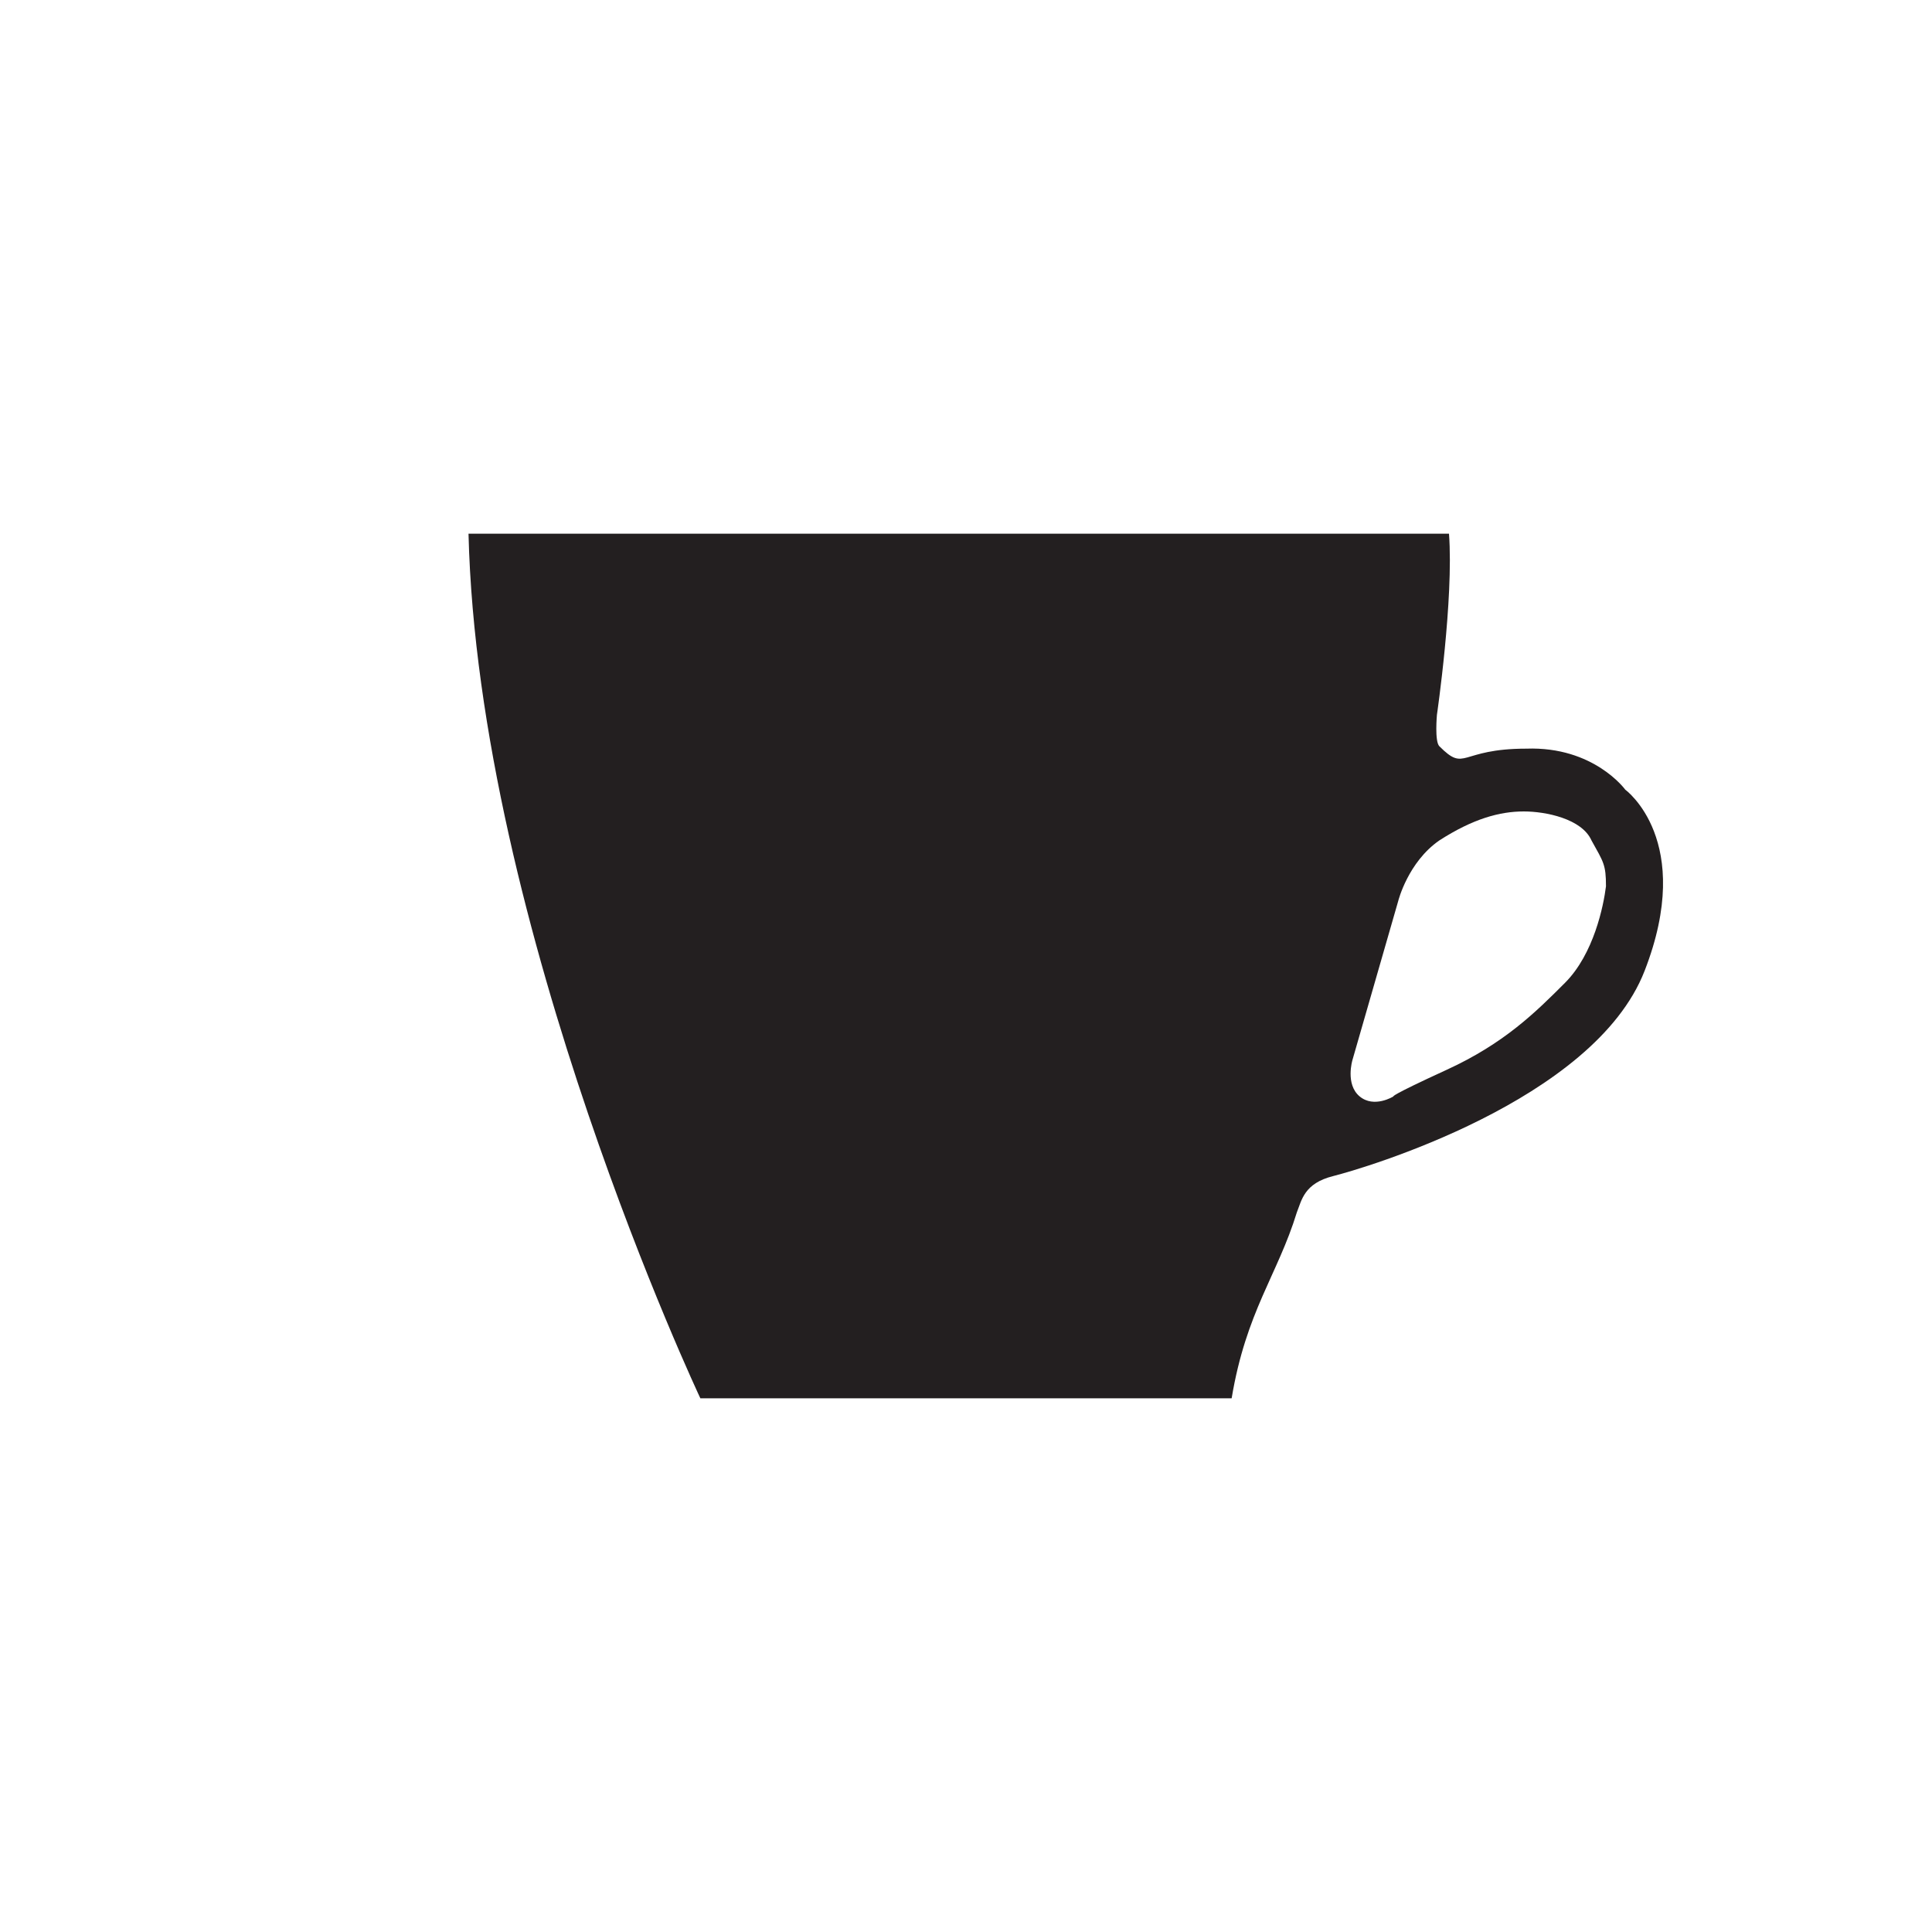
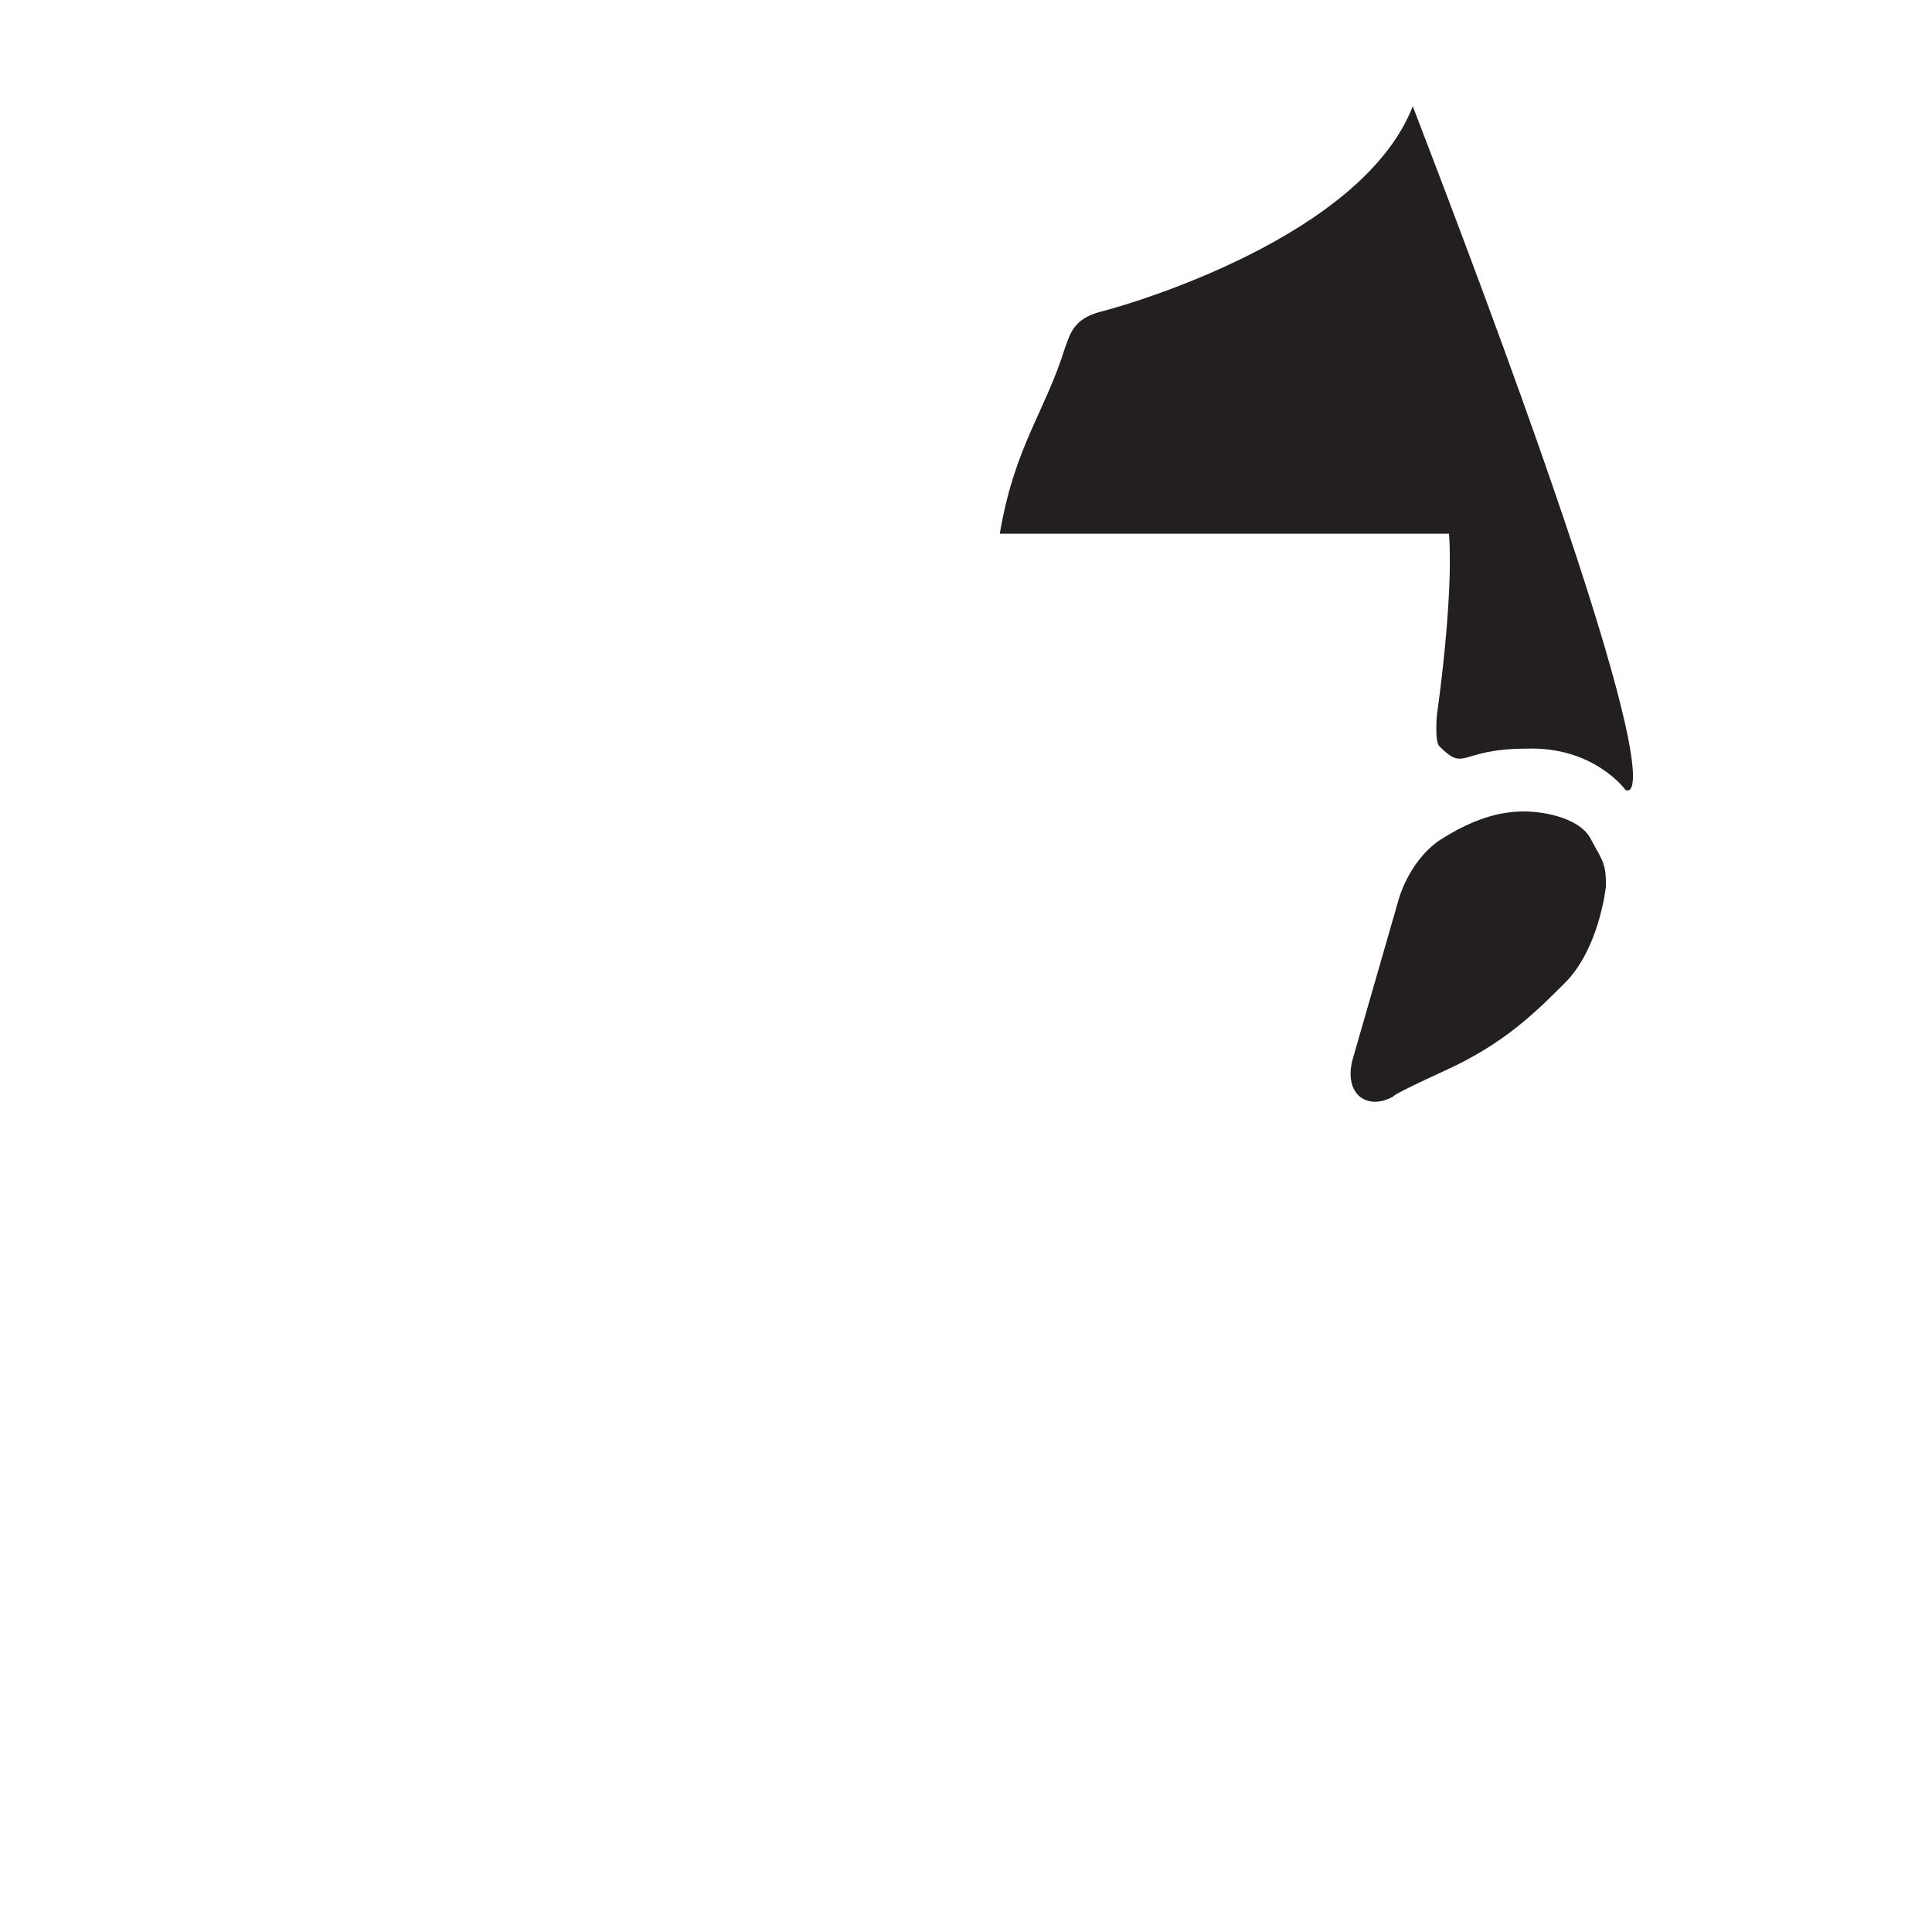
<svg xmlns="http://www.w3.org/2000/svg" version="1.1" id="Layer_1" x="0px" y="0px" width="80px" height="80px" viewBox="0 0 80 80" style="enable-background:new 0 0 80 80;" xml:space="preserve">
  <style type="text/css">
	.st0{fill:#231F20;}
</style>
  <g>
    <g>
      <g>
-         <path class="st0" d="M67.3,32.7c0,0-1.3-1.8-4.1-1.7c-2.8,0-2.5,1-3.6-0.1c-0.2-0.2-0.1-1.3-0.1-1.3s0.7-4.8,0.5-7.5     c0,0-38.3,0-40.6,0C19.8,38.4,29,57.9,29,57.9s19.9,0,22,0c0.6-3.6,1.9-5.1,2.7-7.7c0.2-0.5,0.3-1.2,1.5-1.5     c1.2-0.3,10.8-3.1,12.9-8.5C70.2,34.8,67.3,32.7,67.3,32.7z M64.8,40.7c-1.2,1.2-2.5,2.5-4.9,3.6c-2.4,1.1-2.2,1.1-2.2,1.1     s-0.8,0.5-1.4,0c-0.6-0.5-0.3-1.5-0.3-1.5l1.9-6.6c0,0,0.4-1.6,1.7-2.5c1.4-0.9,2.5-1.2,3.5-1.2c0.9,0,2.4,0.3,2.8,1.2     c0.5,0.9,0.6,1,0.6,1.9C66.4,37.5,66,39.5,64.8,40.7z" />
+         <path class="st0" d="M67.3,32.7c0,0-1.3-1.8-4.1-1.7c-2.8,0-2.5,1-3.6-0.1c-0.2-0.2-0.1-1.3-0.1-1.3s0.7-4.8,0.5-7.5     c0,0-38.3,0-40.6,0s19.9,0,22,0c0.6-3.6,1.9-5.1,2.7-7.7c0.2-0.5,0.3-1.2,1.5-1.5     c1.2-0.3,10.8-3.1,12.9-8.5C70.2,34.8,67.3,32.7,67.3,32.7z M64.8,40.7c-1.2,1.2-2.5,2.5-4.9,3.6c-2.4,1.1-2.2,1.1-2.2,1.1     s-0.8,0.5-1.4,0c-0.6-0.5-0.3-1.5-0.3-1.5l1.9-6.6c0,0,0.4-1.6,1.7-2.5c1.4-0.9,2.5-1.2,3.5-1.2c0.9,0,2.4,0.3,2.8,1.2     c0.5,0.9,0.6,1,0.6,1.9C66.4,37.5,66,39.5,64.8,40.7z" />
      </g>
    </g>
  </g>
</svg>